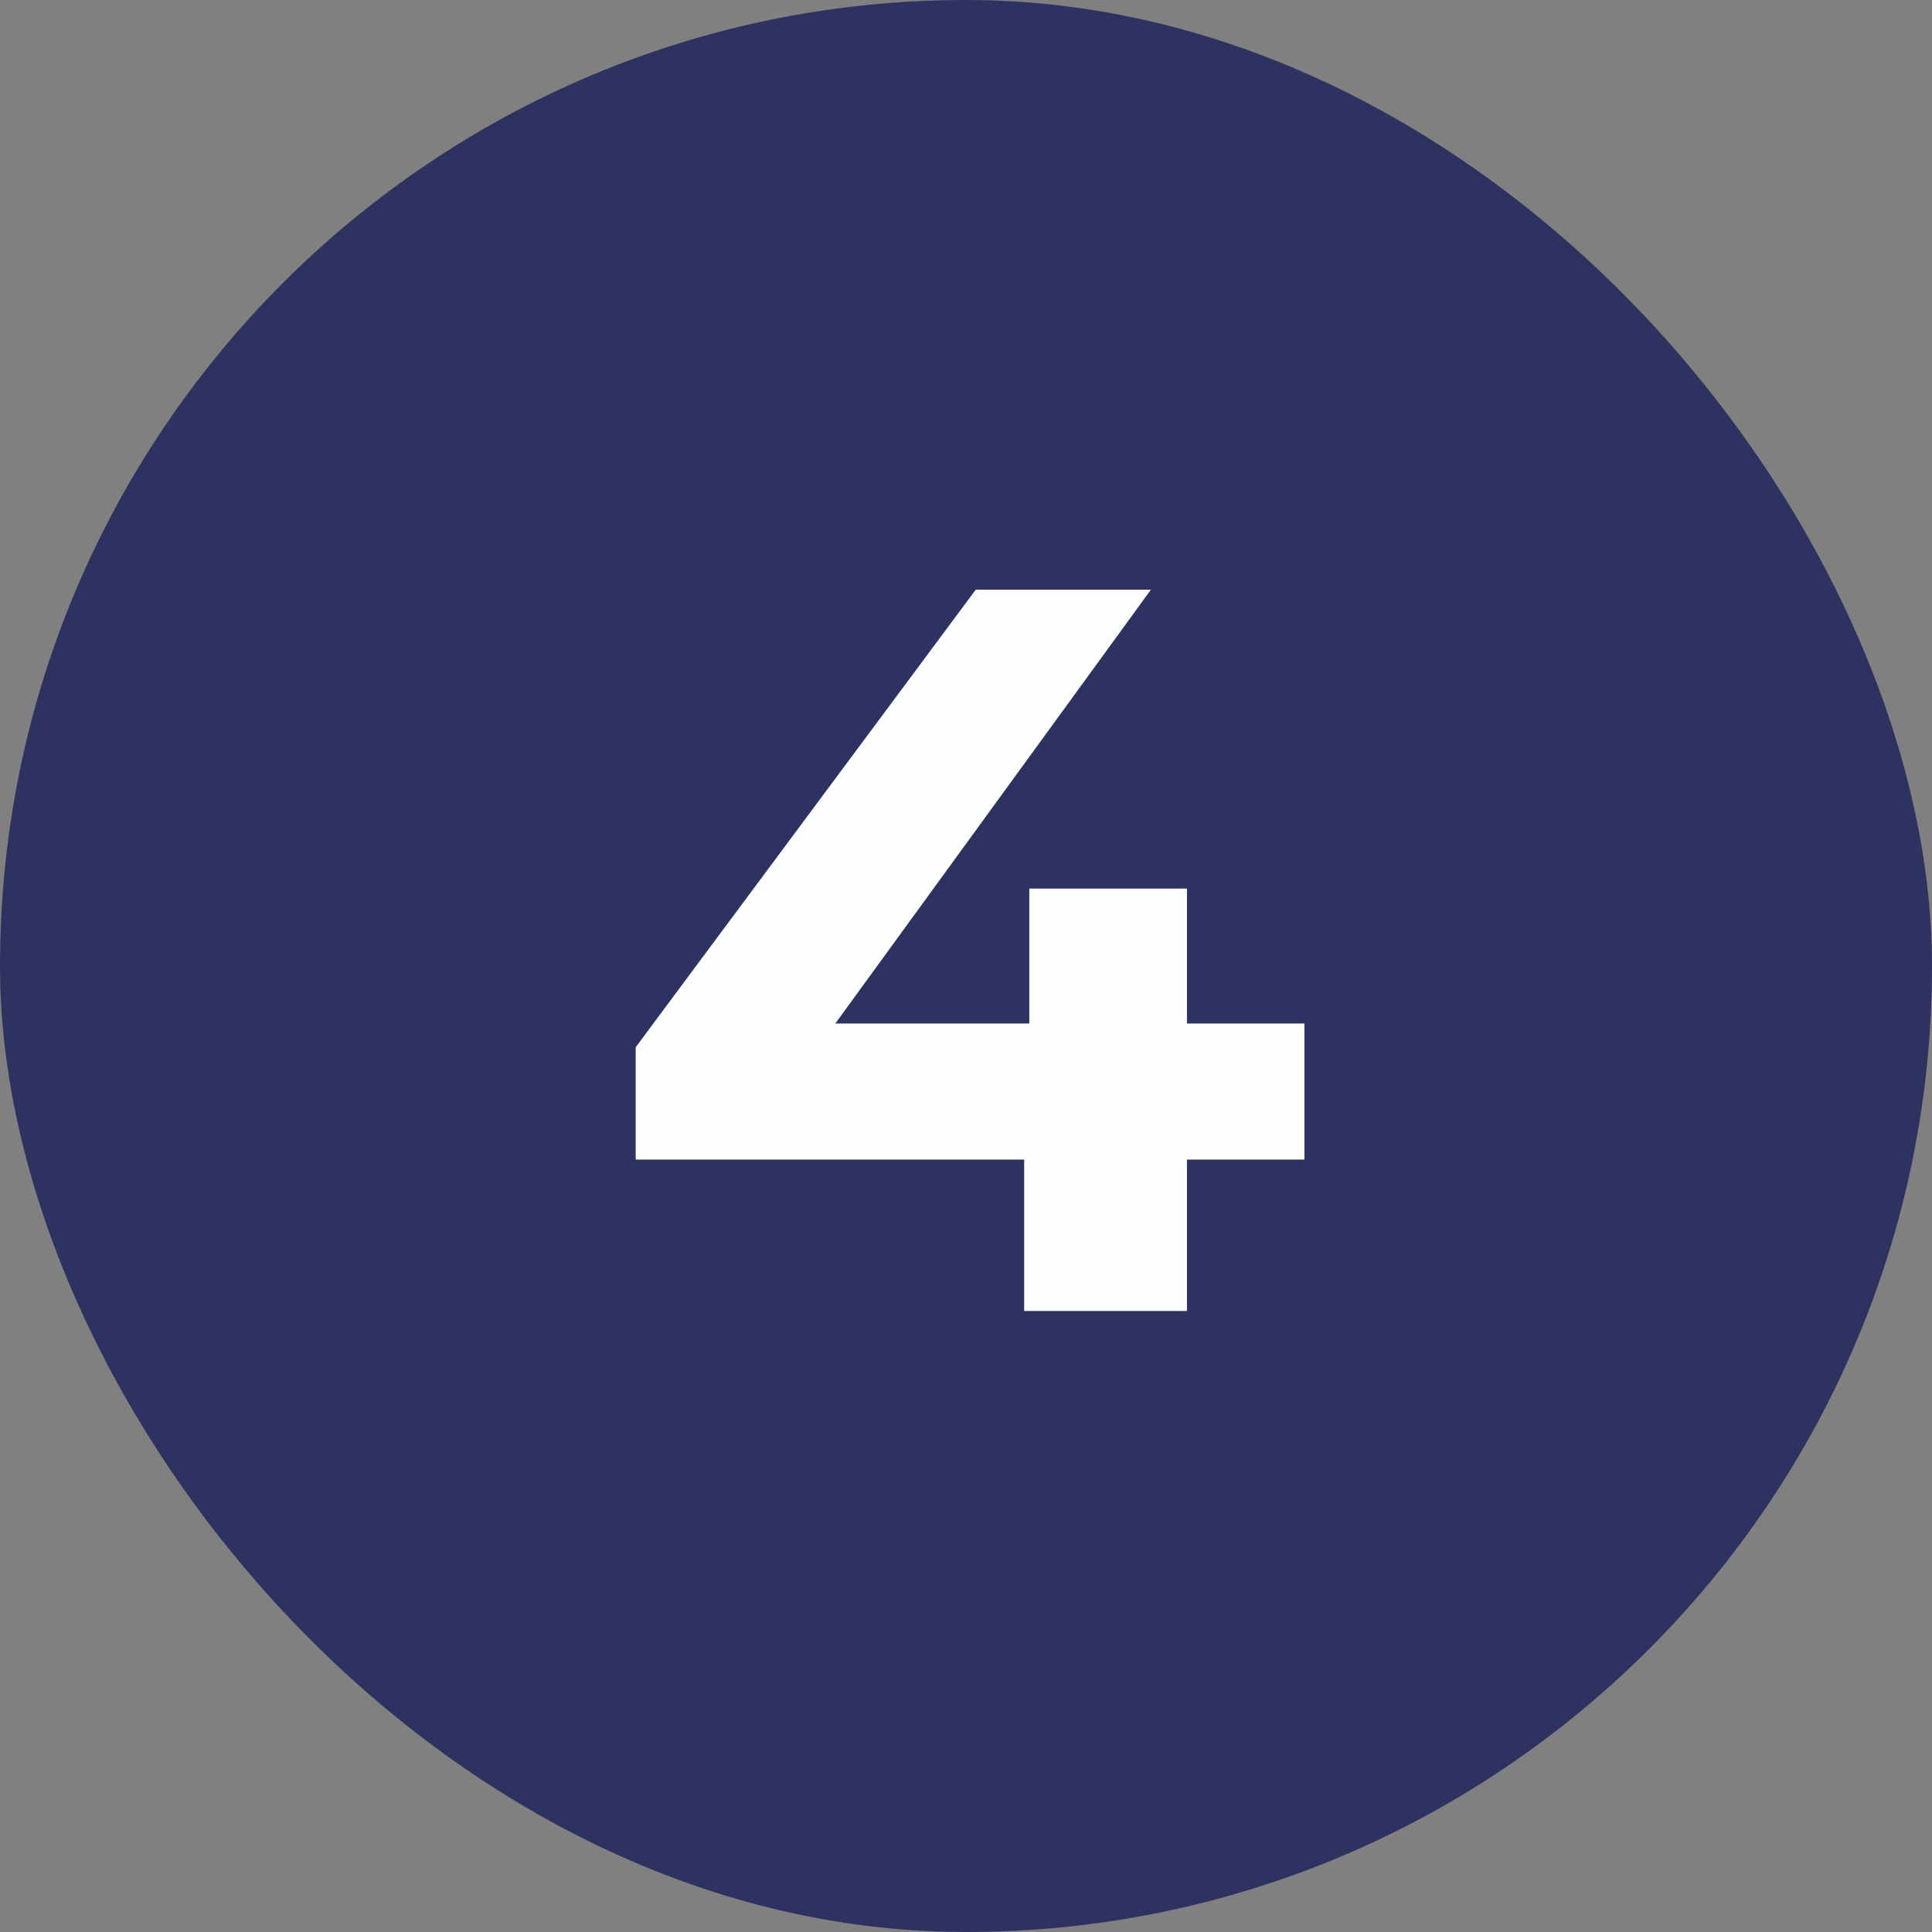
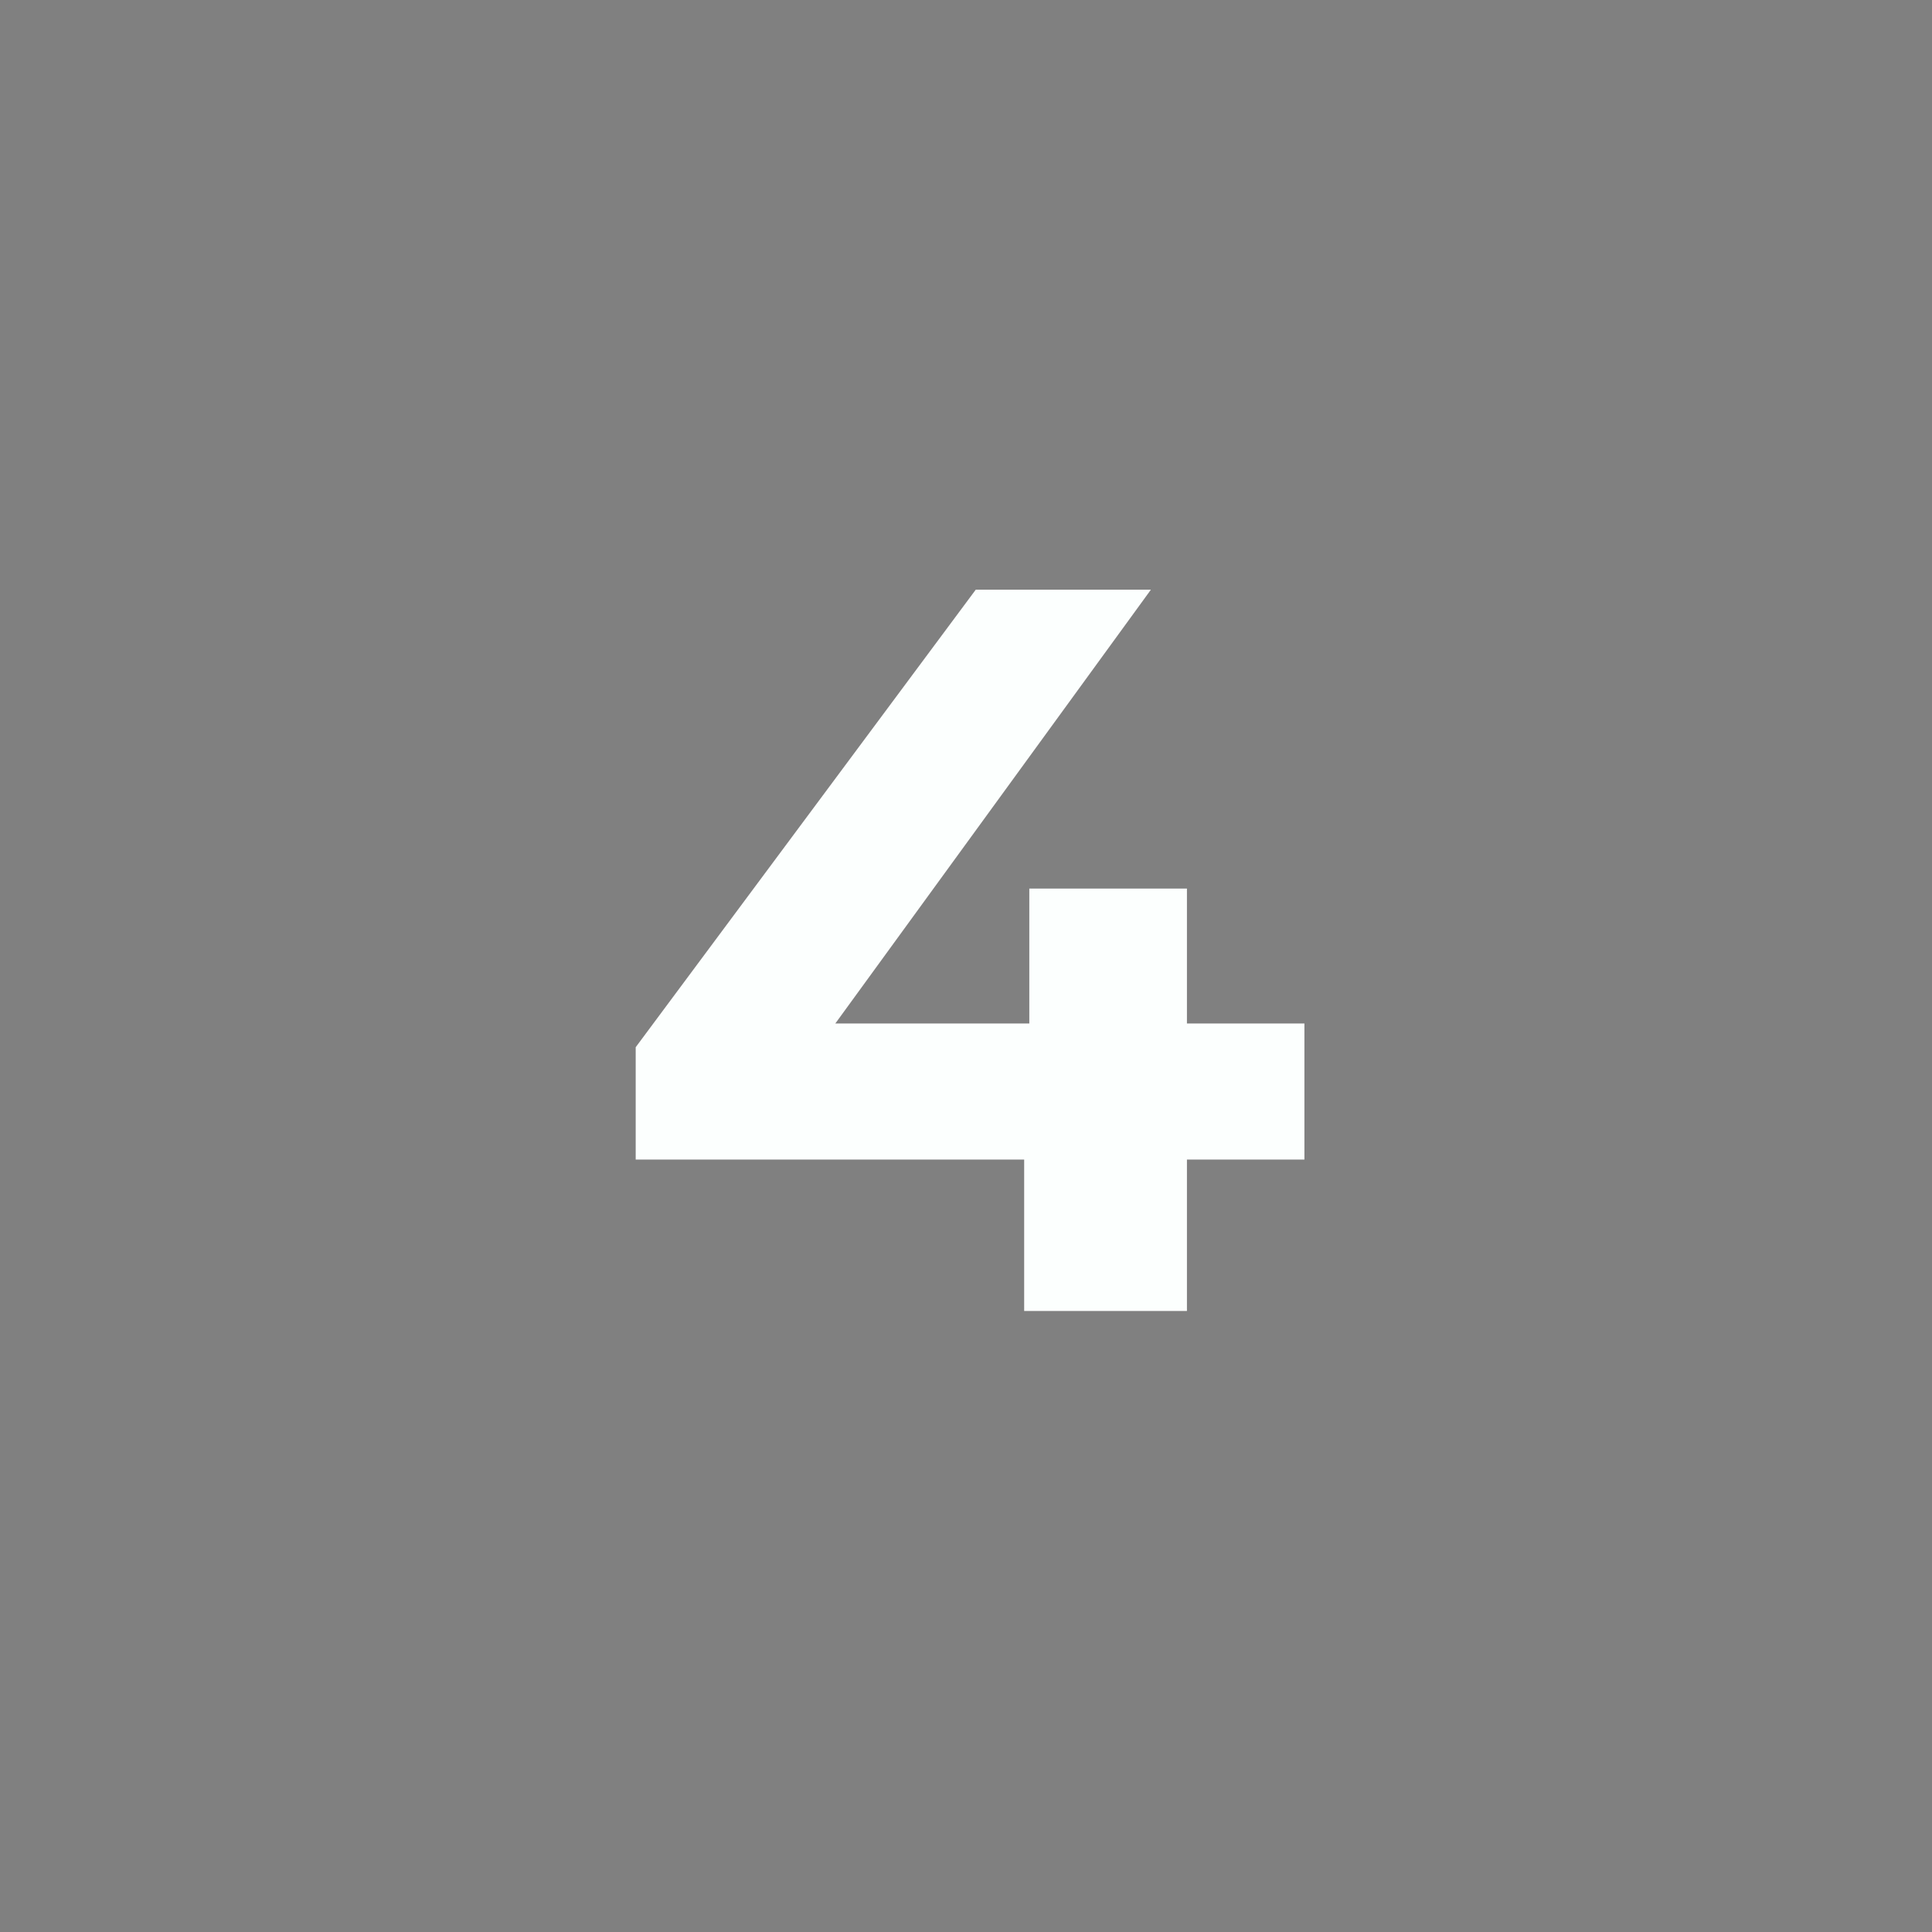
<svg xmlns="http://www.w3.org/2000/svg" width="56" height="56" viewBox="0 0 56 56" fill="none">
  <rect x="0" y="0" width="56" height="56" fill="#808080" stroke="none" />
-   <rect width="56" height="56" rx="28" fill="#2D3261" />
  <path d="M18.426 33.61V30.354L28.282 17.093H33.359L23.712 30.354L21.353 29.667H37.809V33.61H18.426ZM29.686 38V33.61L29.835 29.667V25.755H34.404V38H29.686Z" fill="#FCFFFE" />
</svg>